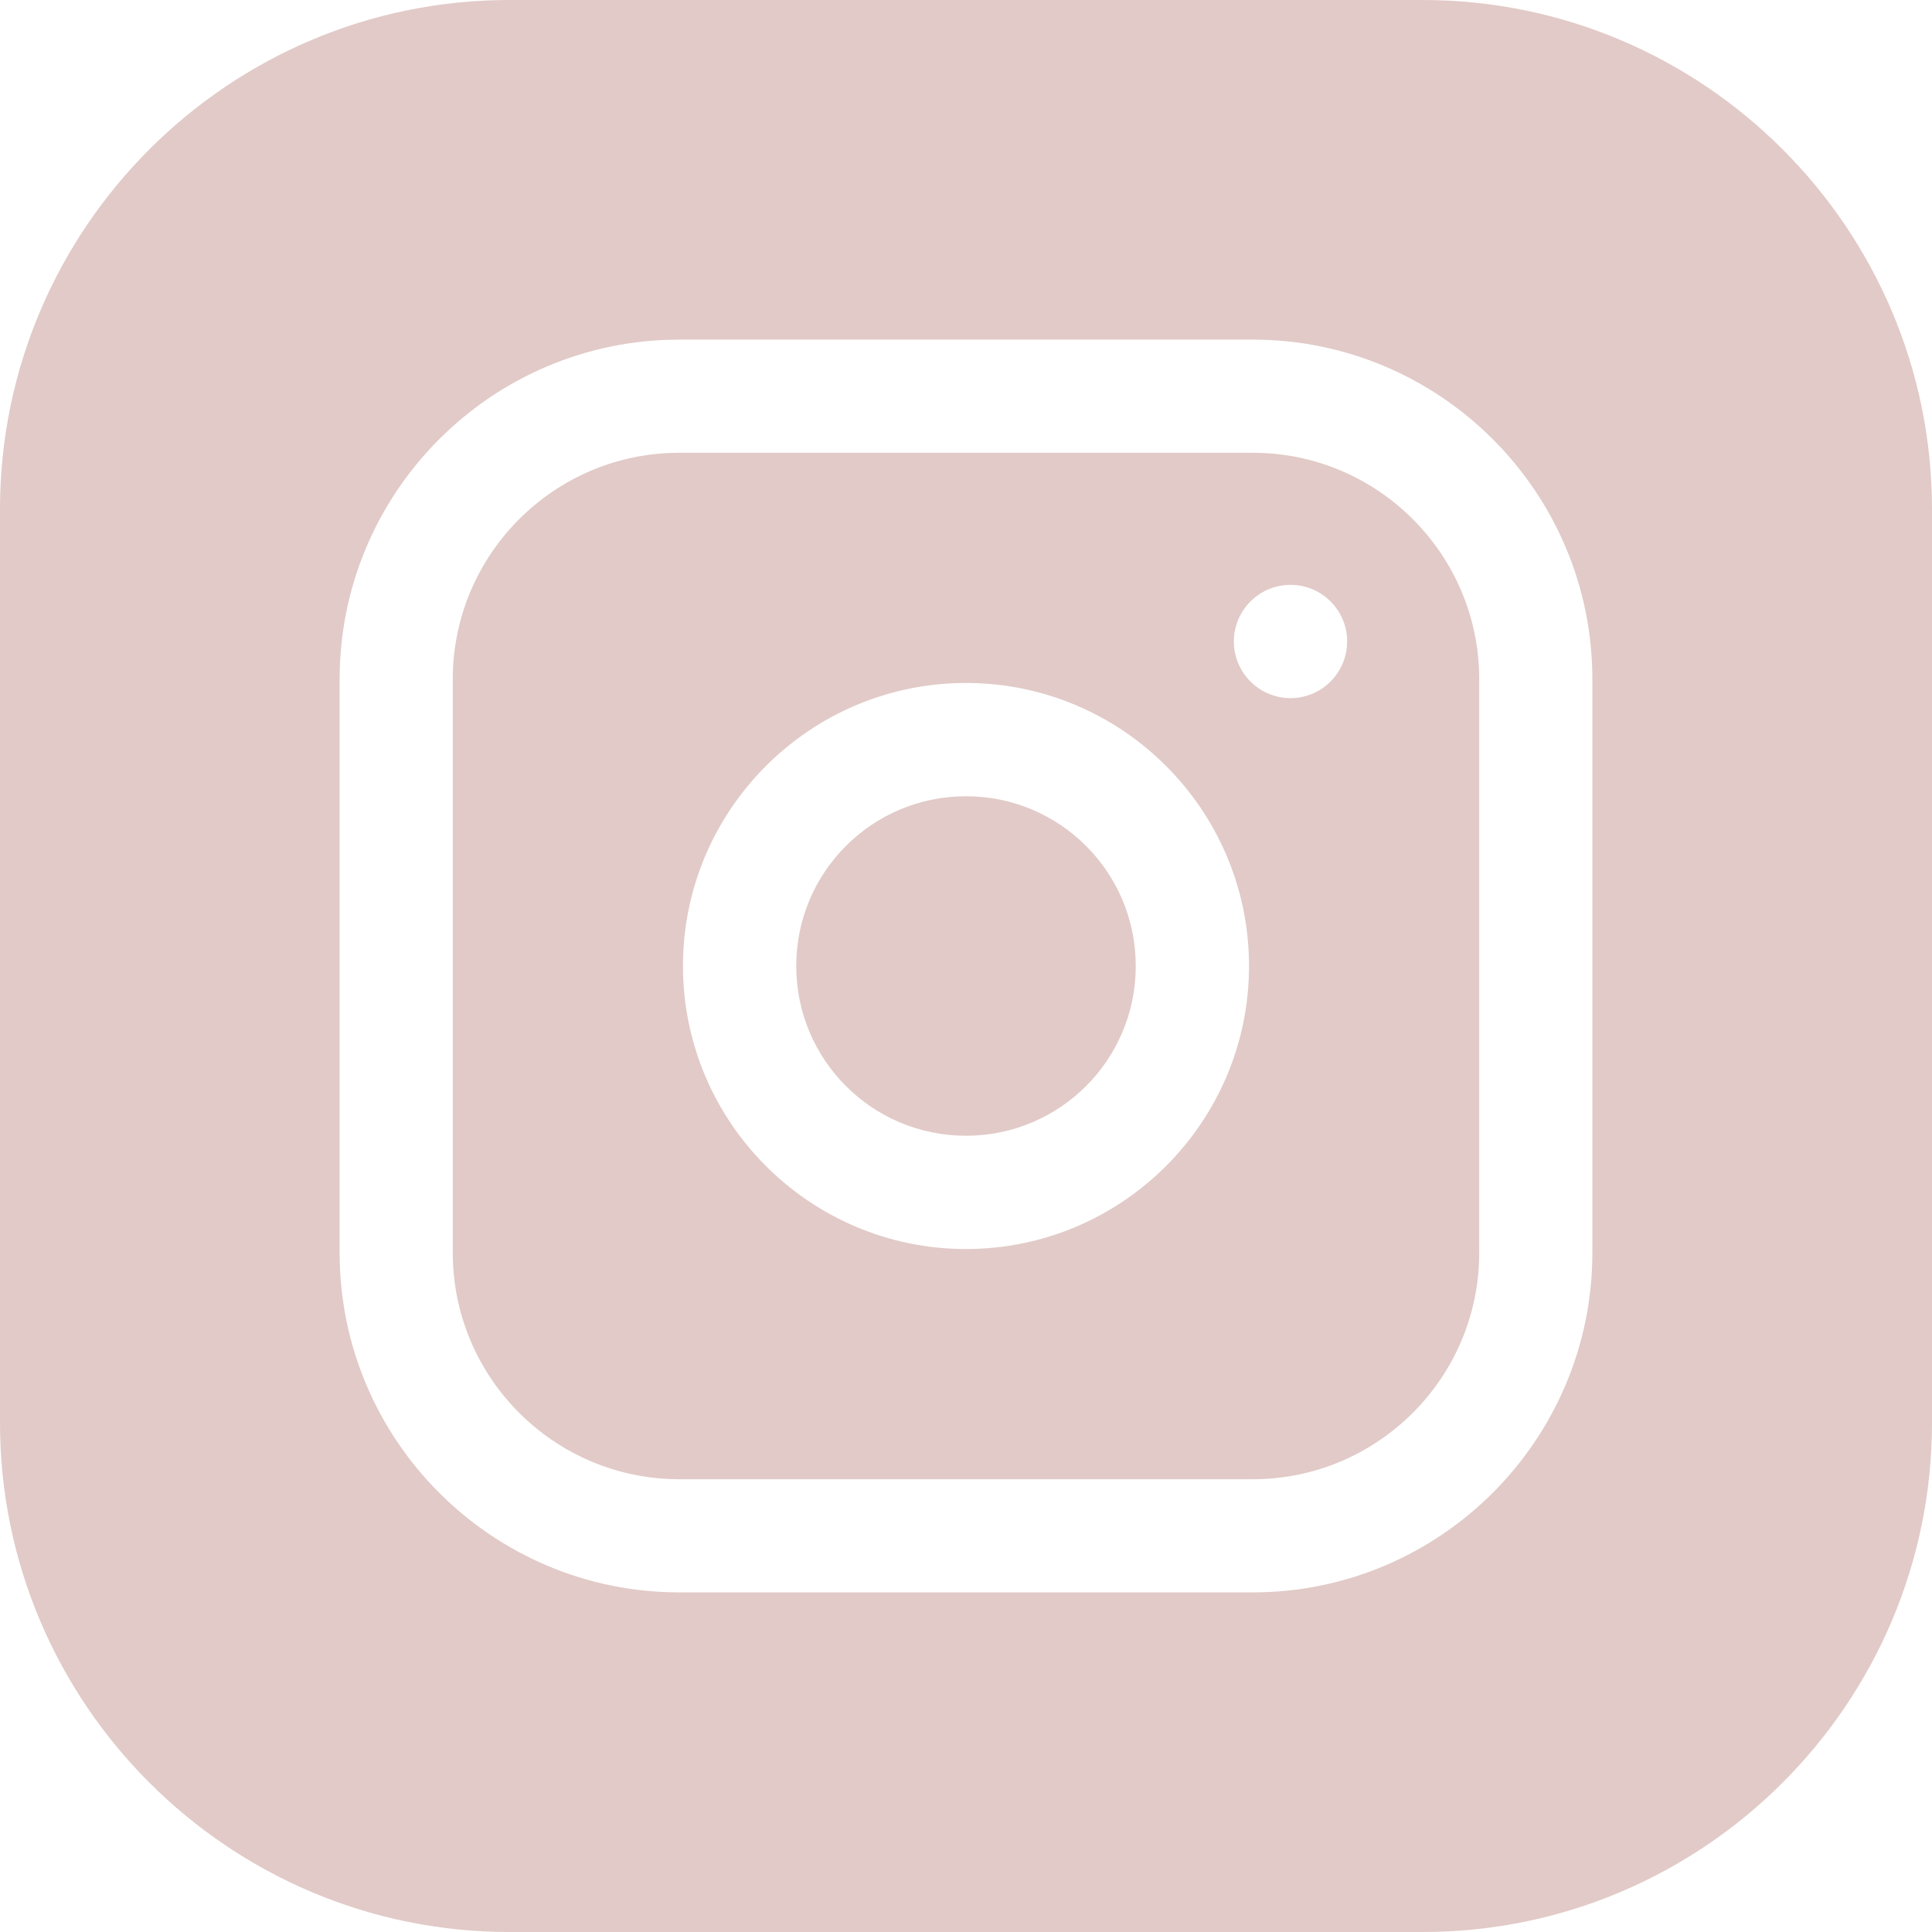
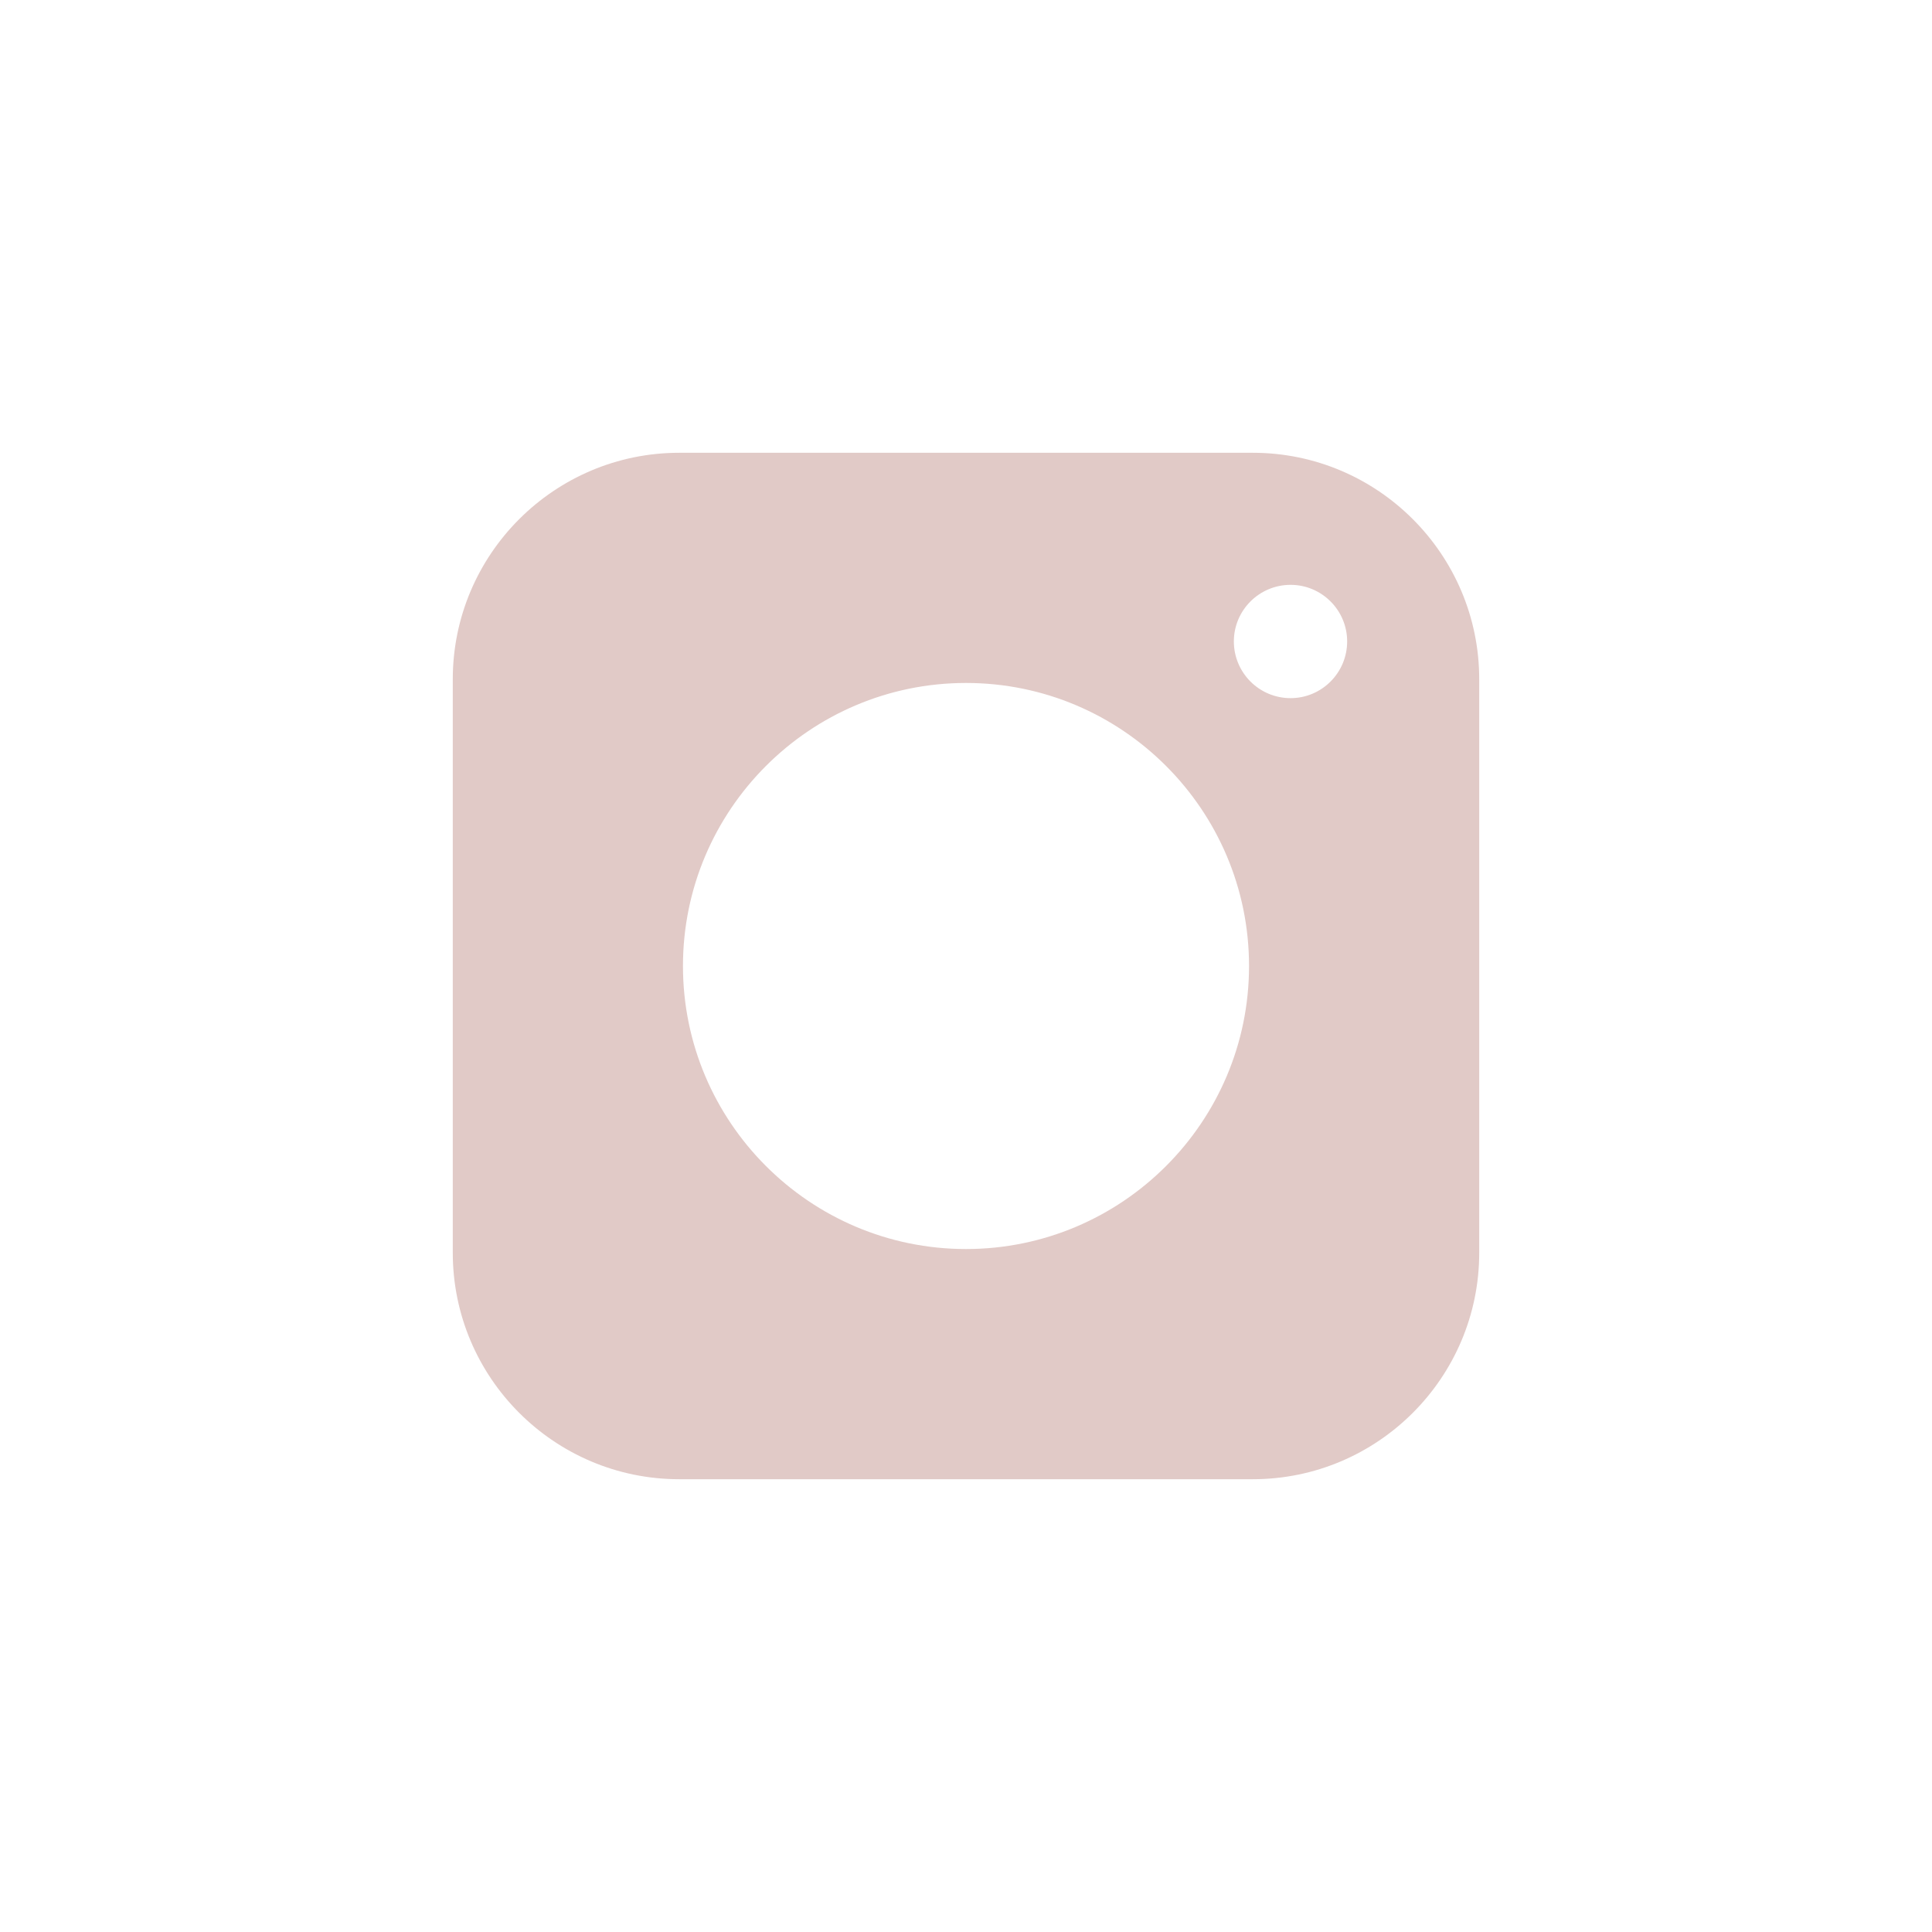
<svg xmlns="http://www.w3.org/2000/svg" width="14" height="14" viewBox="0 0 14 14" fill="none">
-   <path d="M8.23 7C8.23 7.68 7.68 8.23 7 8.23C6.32 8.23 5.77 7.68 5.77 7C5.77 6.32 6.32 5.77 7 5.77C7.68 5.77 8.23 6.32 8.23 7Z" fill="#E1CAC7" />
  <path d="M9.078 3.281H4.922C4.017 3.281 3.281 4.017 3.281 4.922V9.078C3.281 9.983 4.017 10.719 4.922 10.719H9.078C9.983 10.719 10.719 9.983 10.719 9.078V4.922C10.719 4.017 9.983 3.281 9.078 3.281ZM7 9.051C5.869 9.051 4.949 8.131 4.949 7C4.949 5.869 5.869 4.949 7 4.949C8.131 4.949 9.051 5.869 9.051 7C9.051 8.131 8.131 9.051 7 9.051ZM9.352 5.059C9.125 5.059 8.941 4.875 8.941 4.648C8.941 4.422 9.125 4.238 9.352 4.238C9.578 4.238 9.762 4.422 9.762 4.648C9.762 4.875 9.578 5.059 9.352 5.059Z" fill="#E1CAC7" />
-   <path d="M10.309 0H3.691C1.656 0 0 1.656 0 3.691V10.309C0 12.344 1.656 14 3.691 14H10.309C12.344 14 14 12.344 14 10.309V3.691C14 1.656 12.344 0 10.309 0ZM11.539 9.078C11.539 10.435 10.435 11.539 9.078 11.539H4.922C3.565 11.539 2.461 10.435 2.461 9.078V4.922C2.461 3.565 3.565 2.461 4.922 2.461H9.078C10.435 2.461 11.539 3.565 11.539 4.922V9.078Z" fill="#E1CAC7" />
</svg>